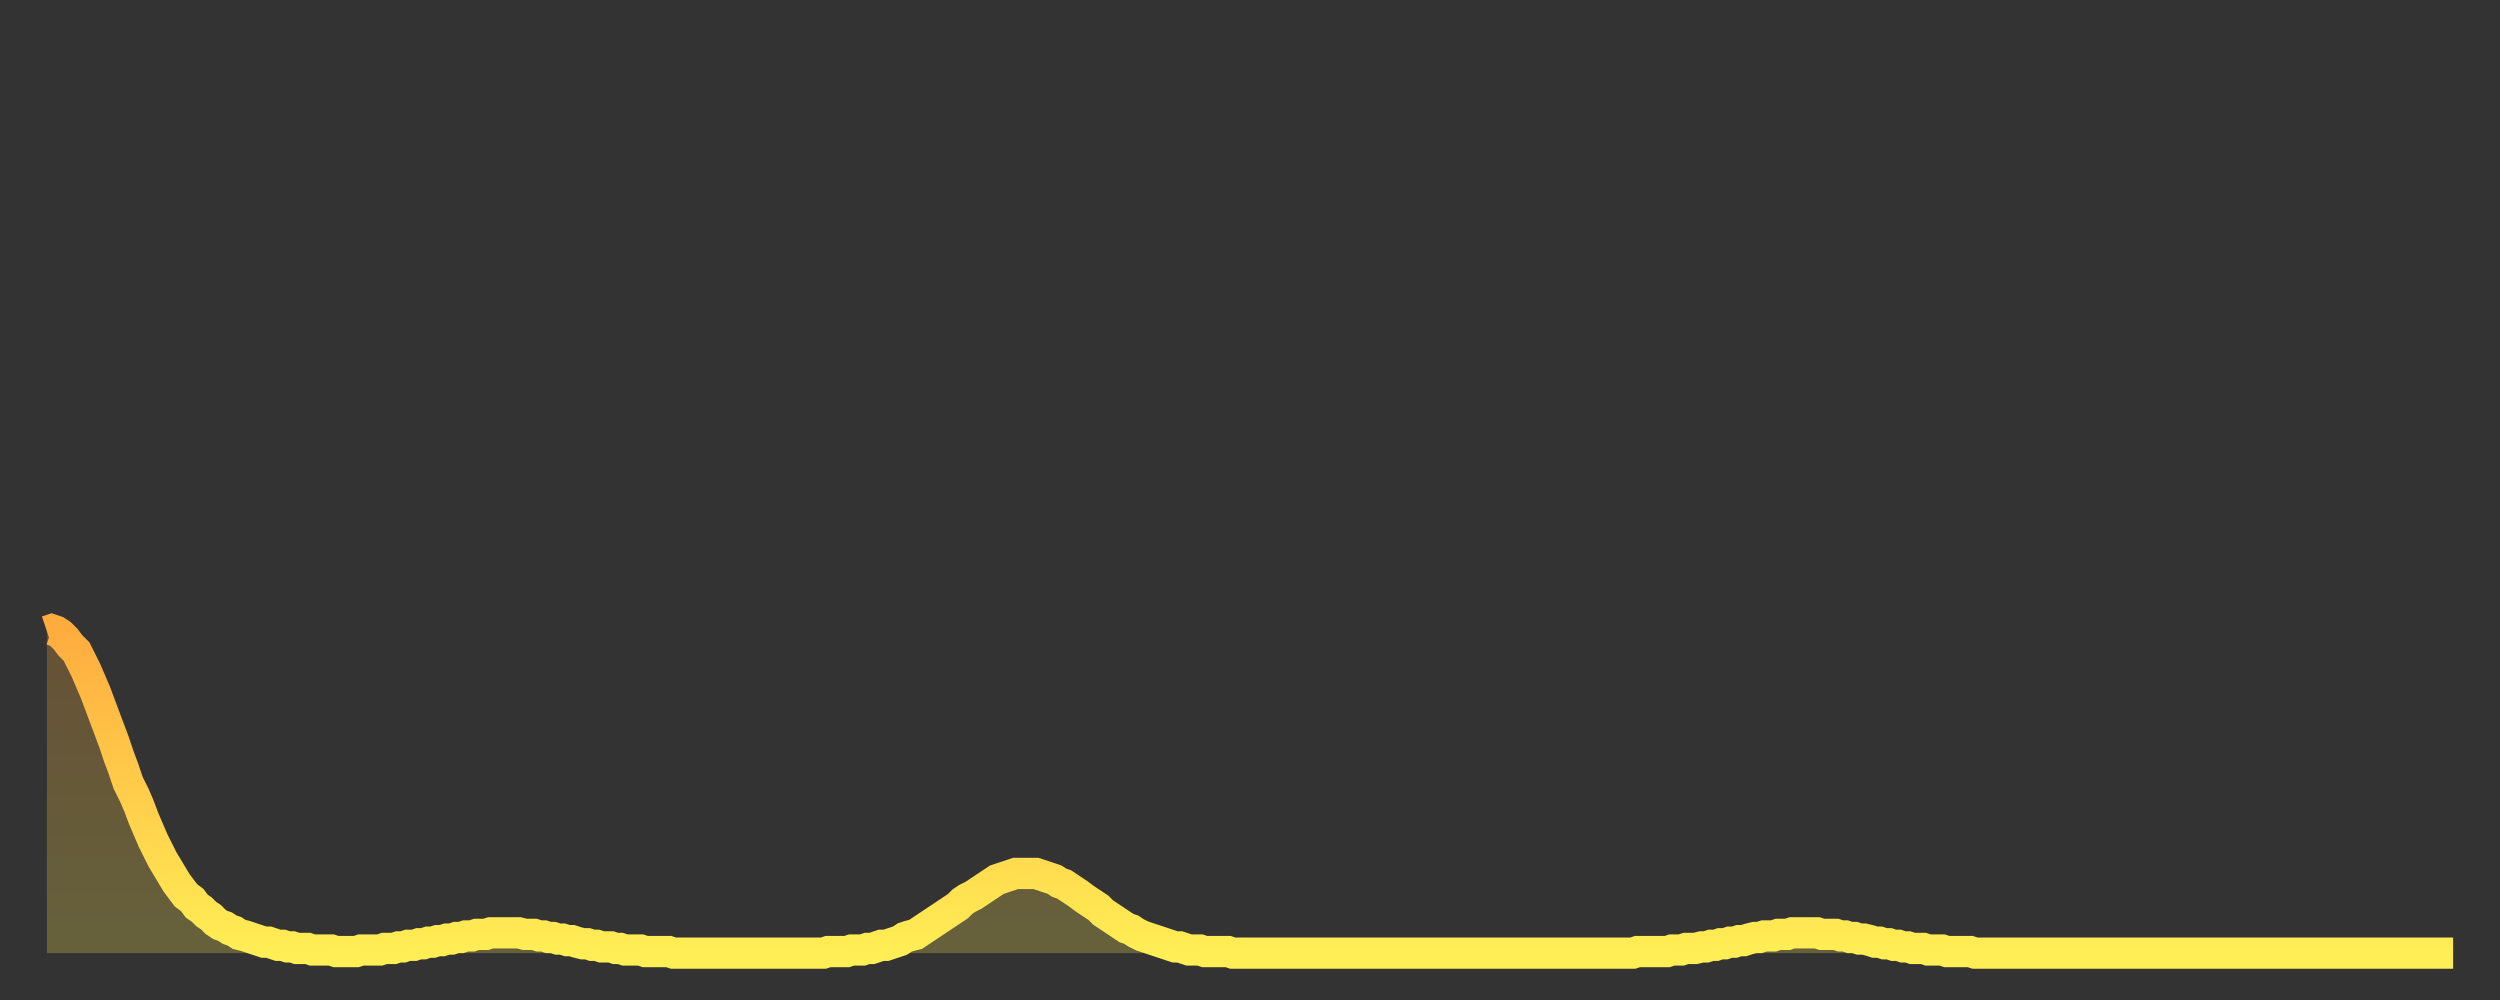
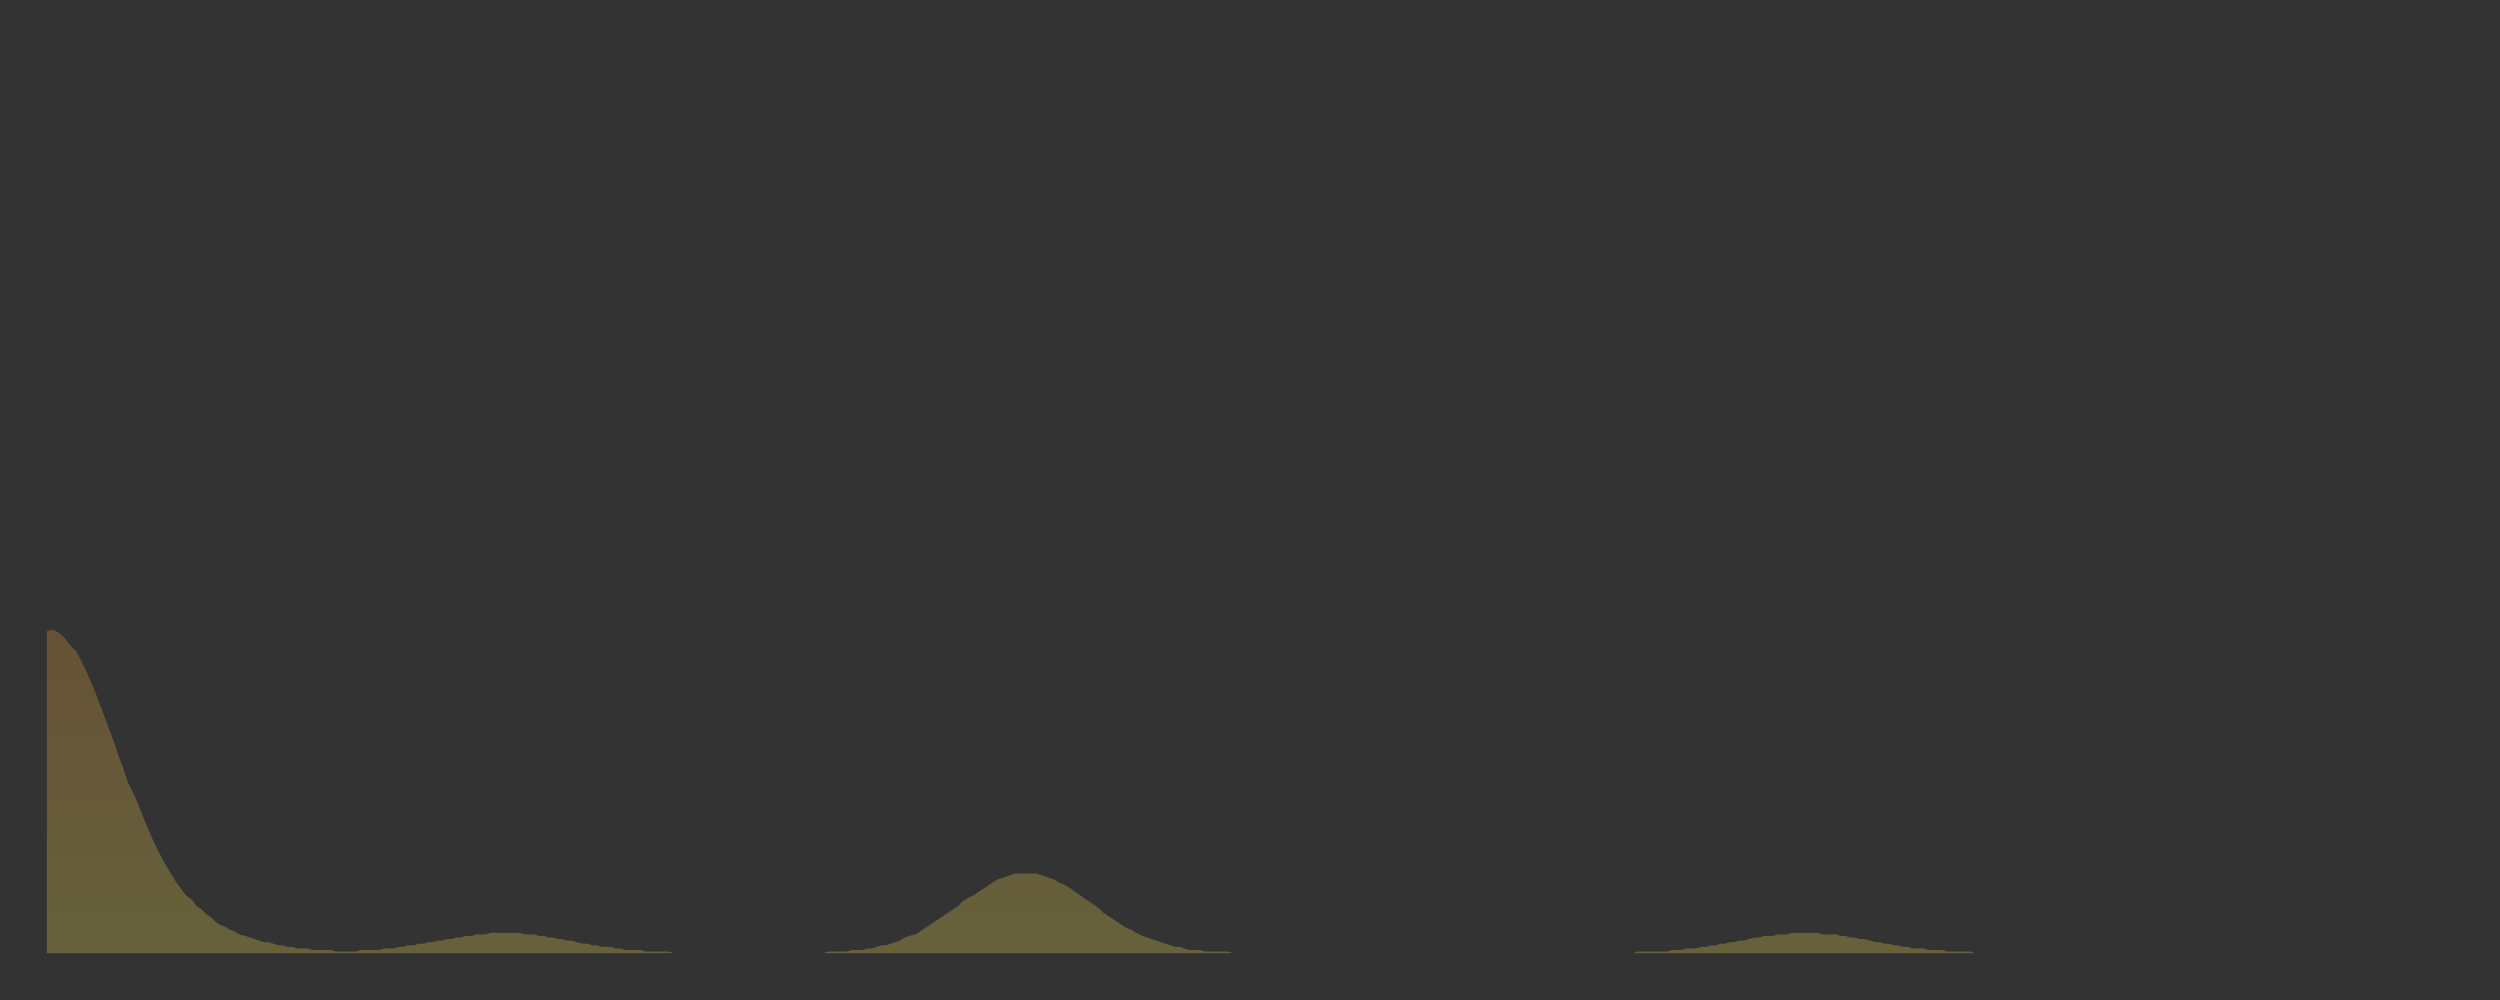
<svg xmlns="http://www.w3.org/2000/svg" baseProfile="full" height="64" version="1.1" width="160">
  <rect width="100%" height="100%" fill="#333333" stroke="none" />
  <defs>
    <linearGradient id="id2020296" x1="0" x2="0" y1="0" y2="1">
      <stop offset="0%" stop-color="#ffac3f" />
      <stop offset="50%" stop-color="#ffcd4a" />
      <stop offset="100%" stop-color="#ffee55" />
    </linearGradient>
  </defs>
  <g transform="translate(3,3)">
    <g>
-       <path d="M 0.0 37.4 0.3 37.3 0.6 37.4 0.9 37.6 1.2 37.9 1.5 38.3 1.9 38.7 2.2 39.3 2.5 39.9 2.8 40.6 3.1 41.3 3.4 42.1 3.7 42.9 4.0 43.7 4.3 44.5 4.6 45.4 4.9 46.2 5.2 47.1 5.6 47.9 5.9 48.6 6.2 49.4 6.5 50.1 6.8 50.8 7.1 51.4 7.4 52.0 7.7 52.5 8.0 53.0 8.3 53.5 8.6 53.9 8.9 54.3 9.3 54.6 9.6 55.0 9.9 55.2 10.2 55.5 10.5 55.7 10.8 56.0 11.1 56.2 11.4 56.3 11.7 56.5 12.0 56.6 12.3 56.8 12.7 56.9 13.0 57.0 13.3 57.1 13.6 57.2 13.9 57.3 14.2 57.3 14.5 57.4 14.8 57.5 15.1 57.5 15.4 57.6 15.7 57.6 16.0 57.7 16.4 57.7 16.7 57.7 17.0 57.8 17.3 57.8 17.6 57.8 17.9 57.8 18.2 57.8 18.5 57.9 18.8 57.9 19.1 57.9 19.4 57.9 19.8 57.9 20.1 57.8 20.4 57.8 20.7 57.8 21.0 57.8 21.3 57.8 21.6 57.7 21.9 57.7 22.2 57.7 22.5 57.6 22.8 57.6 23.1 57.5 23.5 57.5 23.8 57.4 24.1 57.4 24.4 57.3 24.7 57.3 25.0 57.2 25.3 57.2 25.6 57.1 25.9 57.1 26.2 57.0 26.5 57.0 26.8 56.9 27.2 56.9 27.5 56.8 27.8 56.8 28.1 56.8 28.4 56.7 28.7 56.7 29.0 56.7 29.3 56.7 29.6 56.7 29.9 56.7 30.2 56.7 30.6 56.8 30.9 56.8 31.2 56.8 31.5 56.9 31.8 56.9 32.1 57.0 32.4 57.0 32.7 57.1 33.0 57.1 33.3 57.2 33.6 57.2 33.9 57.3 34.3 57.4 34.6 57.4 34.9 57.5 35.2 57.5 35.5 57.6 35.8 57.6 36.1 57.6 36.4 57.7 36.7 57.7 37.0 57.8 37.3 57.8 37.7 57.8 38.0 57.8 38.3 57.9 38.6 57.9 38.9 57.9 39.2 57.9 39.5 57.9 39.8 57.9 40.1 58.0 40.4 58.0 40.7 58.0 41.0 58.0 41.4 58.0 41.7 58.0 42.0 58.0 42.3 58.0 42.6 58.0 42.9 58.0 43.2 58.0 43.5 58.0 43.8 58.0 44.1 58.0 44.4 58.0 44.7 58.0 45.1 58.0 45.4 58.0 45.7 58.0 46.0 58.0 46.3 58.0 46.6 58.0 46.9 58.0 47.2 58.0 47.5 58.0 47.8 58.0 48.1 58.0 48.5 58.0 48.8 58.0 49.1 58.0 49.4 58.0 49.7 58.0 50.0 57.9 50.3 57.9 50.6 57.9 50.9 57.9 51.2 57.9 51.5 57.8 51.8 57.8 52.2 57.8 52.5 57.7 52.8 57.7 53.1 57.6 53.4 57.5 53.7 57.5 54.0 57.4 54.3 57.3 54.6 57.2 54.9 57.0 55.2 56.9 55.6 56.8 55.9 56.6 56.2 56.4 56.5 56.2 56.8 56.0 57.1 55.8 57.4 55.6 57.7 55.4 58.0 55.2 58.3 55.0 58.6 54.7 58.9 54.5 59.3 54.3 59.6 54.1 59.9 53.9 60.2 53.7 60.5 53.5 60.8 53.3 61.1 53.2 61.4 53.1 61.7 53.0 62.0 52.9 62.3 52.9 62.6 52.9 63.0 52.9 63.3 52.9 63.6 53.0 63.9 53.1 64.2 53.2 64.5 53.3 64.8 53.5 65.1 53.6 65.4 53.8 65.7 54.0 66.0 54.2 66.4 54.5 66.7 54.7 67.0 54.9 67.3 55.1 67.6 55.4 67.9 55.6 68.2 55.8 68.5 56.0 68.8 56.2 69.1 56.4 69.4 56.5 69.7 56.7 70.1 56.9 70.4 57.0 70.7 57.1 71.0 57.2 71.3 57.3 71.6 57.4 71.9 57.5 72.2 57.6 72.5 57.6 72.8 57.7 73.1 57.8 73.5 57.8 73.8 57.8 74.1 57.9 74.4 57.9 74.7 57.9 75.0 57.9 75.3 57.9 75.6 57.9 75.9 58.0 76.2 58.0 76.5 58.0 76.8 58.0 77.2 58.0 77.5 58.0 77.8 58.0 78.1 58.0 78.4 58.0 78.7 58.0 79.0 58.0 79.3 58.0 79.6 58.0 79.9 58.0 80.2 58.0 80.5 58.0 80.9 58.0 81.2 58.0 81.5 58.0 81.8 58.0 82.1 58.0 82.4 58.0 82.7 58.0 83.0 58.0 83.3 58.0 83.6 58.0 83.9 58.0 84.3 58.0 84.6 58.0 84.9 58.0 85.2 58.0 85.5 58.0 85.8 58.0 86.1 58.0 86.4 58.0 86.7 58.0 87.0 58.0 87.3 58.0 87.6 58.0 88.0 58.0 88.3 58.0 88.6 58.0 88.9 58.0 89.2 58.0 89.5 58.0 89.8 58.0 90.1 58.0 90.4 58.0 90.7 58.0 91.0 58.0 91.4 58.0 91.7 58.0 92.0 58.0 92.3 58.0 92.6 58.0 92.9 58.0 93.2 58.0 93.5 58.0 93.8 58.0 94.1 58.0 94.4 58.0 94.7 58.0 95.1 58.0 95.4 58.0 95.7 58.0 96.0 58.0 96.3 58.0 96.6 58.0 96.9 58.0 97.2 58.0 97.5 58.0 97.8 58.0 98.1 58.0 98.4 58.0 98.8 58.0 99.1 58.0 99.4 58.0 99.7 58.0 100.0 58.0 100.3 58.0 100.6 58.0 100.9 58.0 101.2 58.0 101.5 58.0 101.8 57.9 102.2 57.9 102.5 57.9 102.8 57.9 103.1 57.9 103.4 57.9 103.7 57.9 104.0 57.8 104.3 57.8 104.6 57.8 104.9 57.7 105.2 57.7 105.5 57.7 105.9 57.6 106.2 57.6 106.5 57.5 106.8 57.5 107.1 57.4 107.4 57.4 107.7 57.3 108.0 57.3 108.3 57.2 108.6 57.2 108.9 57.1 109.3 57.0 109.6 57.0 109.9 56.9 110.2 56.9 110.5 56.9 110.8 56.8 111.1 56.8 111.4 56.8 111.7 56.7 112.0 56.7 112.3 56.7 112.6 56.7 113.0 56.7 113.3 56.7 113.6 56.8 113.9 56.8 114.2 56.8 114.5 56.8 114.8 56.9 115.1 56.9 115.4 57.0 115.7 57.0 116.0 57.1 116.3 57.1 116.7 57.2 117.0 57.3 117.3 57.3 117.6 57.4 117.9 57.4 118.2 57.5 118.5 57.5 118.8 57.6 119.1 57.6 119.4 57.7 119.7 57.7 120.1 57.7 120.4 57.8 120.7 57.8 121.0 57.8 121.3 57.8 121.6 57.9 121.9 57.9 122.2 57.9 122.5 57.9 122.8 57.9 123.1 57.9 123.4 58.0 123.8 58.0 124.1 58.0 124.4 58.0 124.7 58.0 125.0 58.0 125.3 58.0 125.6 58.0 125.9 58.0 126.2 58.0 126.5 58.0 126.8 58.0 127.2 58.0 127.5 58.0 127.8 58.0 128.1 58.0 128.4 58.0 128.7 58.0 129.0 58.0 129.3 58.0 129.6 58.0 129.9 58.0 130.2 58.0 130.5 58.0 130.9 58.0 131.2 58.0 131.5 58.0 131.8 58.0 132.1 58.0 132.4 58.0 132.7 58.0 133.0 58.0 133.3 58.0 133.6 58.0 133.9 58.0 134.2 58.0 134.6 58.0 134.9 58.0 135.2 58.0 135.5 58.0 135.8 58.0 136.1 58.0 136.4 58.0 136.7 58.0 137.0 58.0 137.3 58.0 137.6 58.0 138.0 58.0 138.3 58.0 138.6 58.0 138.9 58.0 139.2 58.0 139.5 58.0 139.8 58.0 140.1 58.0 140.4 58.0 140.7 58.0 141.0 58.0 141.3 58.0 141.7 58.0 142.0 58.0 142.3 58.0 142.6 58.0 142.9 58.0 143.2 58.0 143.5 58.0 143.8 58.0 144.1 58.0 144.4 58.0 144.7 58.0 145.1 58.0 145.4 58.0 145.7 58.0 146.0 58.0 146.3 58.0 146.6 58.0 146.9 58.0 147.2 58.0 147.5 58.0 147.8 58.0 148.1 58.0 148.4 58.0 148.8 58.0 149.1 58.0 149.4 58.0 149.7 58.0 150.0 58.0 150.3 58.0 150.6 58.0 150.9 58.0 151.2 58.0 151.5 58.0 151.8 58.0 152.1 58.0 152.5 58.0 152.8 58.0 153.1 58.0 153.4 58.0 153.7 58.0 154.0 58.0" fill="none" id="graph-curve" opacity="1" stroke="url(#id2020296)" stroke-width="2" />
      <path d="M 0 58 L 0.0 37.4 0.3 37.3 0.6 37.4 0.9 37.6 1.2 37.9 1.5 38.3 1.9 38.7 2.2 39.3 2.5 39.9 2.8 40.6 3.1 41.3 3.4 42.1 3.7 42.9 4.0 43.7 4.3 44.5 4.6 45.4 4.9 46.2 5.2 47.1 5.6 47.9 5.9 48.6 6.2 49.4 6.5 50.1 6.8 50.8 7.1 51.4 7.4 52.0 7.7 52.5 8.0 53.0 8.3 53.5 8.6 53.9 8.9 54.3 9.3 54.6 9.6 55.0 9.9 55.2 10.2 55.5 10.5 55.7 10.8 56.0 11.1 56.2 11.4 56.3 11.7 56.5 12.0 56.6 12.3 56.8 12.7 56.9 13.0 57.0 13.3 57.1 13.6 57.2 13.9 57.3 14.2 57.3 14.5 57.4 14.8 57.5 15.1 57.5 15.4 57.6 15.7 57.6 16.0 57.7 16.4 57.7 16.7 57.7 17.0 57.8 17.3 57.8 17.6 57.8 17.9 57.8 18.2 57.8 18.5 57.9 18.8 57.9 19.1 57.9 19.4 57.9 19.8 57.9 20.1 57.8 20.4 57.8 20.7 57.8 21.0 57.8 21.3 57.8 21.6 57.7 21.9 57.7 22.2 57.7 22.5 57.6 22.8 57.6 23.1 57.5 23.5 57.5 23.8 57.4 24.1 57.4 24.4 57.3 24.7 57.3 25.0 57.2 25.3 57.2 25.6 57.1 25.9 57.1 26.2 57.0 26.5 57.0 26.8 56.9 27.2 56.9 27.5 56.8 27.8 56.8 28.1 56.8 28.4 56.7 28.7 56.7 29.0 56.7 29.3 56.7 29.6 56.7 29.9 56.7 30.2 56.7 30.6 56.8 30.9 56.8 31.2 56.8 31.5 56.9 31.8 56.9 32.1 57.0 32.4 57.0 32.7 57.1 33.0 57.1 33.3 57.2 33.6 57.2 33.9 57.3 34.3 57.4 34.6 57.4 34.9 57.5 35.2 57.5 35.5 57.6 35.8 57.6 36.1 57.6 36.4 57.7 36.7 57.7 37.0 57.8 37.3 57.8 37.7 57.8 38.0 57.8 38.3 57.9 38.6 57.9 38.9 57.9 39.2 57.9 39.5 57.9 39.8 57.9 40.1 58.0 40.4 58.0 40.7 58.0 41.0 58.0 41.4 58.0 41.7 58.0 42.0 58.0 42.3 58.0 42.6 58.0 42.9 58.0 43.2 58.0 43.5 58.0 43.8 58.0 44.1 58.0 44.4 58.0 44.7 58.0 45.1 58.0 45.4 58.0 45.7 58.0 46.0 58.0 46.3 58.0 46.6 58.0 46.9 58.0 47.2 58.0 47.5 58.0 47.8 58.0 48.1 58.0 48.5 58.0 48.8 58.0 49.1 58.0 49.4 58.0 49.7 58.0 50.0 57.9 50.3 57.9 50.6 57.9 50.9 57.9 51.2 57.9 51.5 57.8 51.8 57.8 52.2 57.8 52.5 57.7 52.8 57.7 53.1 57.6 53.4 57.5 53.7 57.5 54.0 57.4 54.3 57.3 54.6 57.2 54.9 57.0 55.2 56.9 55.6 56.8 55.9 56.6 56.2 56.4 56.5 56.2 56.8 56.0 57.1 55.8 57.4 55.6 57.7 55.4 58.0 55.2 58.3 55.0 58.6 54.7 58.9 54.5 59.3 54.3 59.6 54.1 59.9 53.9 60.2 53.7 60.5 53.5 60.8 53.3 61.1 53.2 61.4 53.1 61.7 53.0 62.0 52.9 62.3 52.9 62.6 52.9 63.0 52.9 63.3 52.9 63.6 53.0 63.9 53.1 64.2 53.2 64.5 53.3 64.8 53.5 65.1 53.6 65.4 53.8 65.7 54.0 66.0 54.2 66.4 54.5 66.7 54.7 67.0 54.9 67.3 55.1 67.6 55.4 67.9 55.6 68.2 55.8 68.5 56.0 68.8 56.2 69.1 56.4 69.4 56.5 69.7 56.7 70.1 56.9 70.4 57.0 70.7 57.1 71.0 57.2 71.3 57.3 71.6 57.4 71.9 57.5 72.2 57.6 72.5 57.6 72.8 57.7 73.1 57.8 73.5 57.8 73.8 57.8 74.1 57.9 74.4 57.9 74.7 57.9 75.0 57.9 75.3 57.9 75.6 57.9 75.9 58.0 76.2 58.0 76.5 58.0 76.8 58.0 77.2 58.0 77.5 58.0 77.8 58.0 78.1 58.0 78.4 58.0 78.7 58.0 79.0 58.0 79.3 58.0 79.6 58.0 79.9 58.0 80.2 58.0 80.5 58.0 80.9 58.0 81.2 58.0 81.5 58.0 81.8 58.0 82.1 58.0 82.4 58.0 82.7 58.0 83.0 58.0 83.3 58.0 83.6 58.0 83.9 58.0 84.3 58.0 84.6 58.0 84.9 58.0 85.2 58.0 85.5 58.0 85.8 58.0 86.1 58.0 86.4 58.0 86.7 58.0 87.0 58.0 87.3 58.0 87.6 58.0 88.0 58.0 88.3 58.0 88.6 58.0 88.9 58.0 89.2 58.0 89.5 58.0 89.8 58.0 90.1 58.0 90.4 58.0 90.7 58.0 91.0 58.0 91.4 58.0 91.7 58.0 92.0 58.0 92.3 58.0 92.6 58.0 92.9 58.0 93.2 58.0 93.5 58.0 93.8 58.0 94.1 58.0 94.4 58.0 94.7 58.0 95.1 58.0 95.4 58.0 95.7 58.0 96.0 58.0 96.3 58.0 96.6 58.0 96.9 58.0 97.2 58.0 97.5 58.0 97.8 58.0 98.1 58.0 98.4 58.0 98.8 58.0 99.1 58.0 99.4 58.0 99.7 58.0 100.0 58.0 100.3 58.0 100.6 58.0 100.9 58.0 101.2 58.0 101.5 58.0 101.8 57.9 102.2 57.9 102.5 57.9 102.8 57.9 103.1 57.9 103.4 57.9 103.7 57.9 104.0 57.8 104.3 57.8 104.6 57.8 104.9 57.7 105.2 57.7 105.5 57.7 105.9 57.6 106.2 57.6 106.5 57.5 106.8 57.5 107.1 57.4 107.4 57.4 107.7 57.3 108.0 57.3 108.3 57.2 108.6 57.2 108.9 57.1 109.3 57.0 109.6 57.0 109.9 56.9 110.2 56.9 110.5 56.9 110.8 56.8 111.1 56.8 111.4 56.8 111.7 56.7 112.0 56.7 112.3 56.7 112.6 56.7 113.0 56.7 113.3 56.7 113.6 56.8 113.9 56.8 114.2 56.8 114.5 56.8 114.8 56.9 115.1 56.9 115.4 57.0 115.7 57.0 116.0 57.1 116.3 57.1 116.7 57.2 117.0 57.3 117.3 57.3 117.6 57.4 117.9 57.4 118.2 57.5 118.5 57.5 118.8 57.6 119.1 57.6 119.4 57.7 119.7 57.7 120.1 57.7 120.4 57.8 120.7 57.8 121.0 57.8 121.3 57.8 121.6 57.9 121.9 57.9 122.2 57.9 122.5 57.9 122.8 57.9 123.1 57.9 123.4 58.0 123.8 58.0 124.1 58.0 124.4 58.0 124.7 58.0 125.0 58.0 125.3 58.0 125.6 58.0 125.9 58.0 126.2 58.0 126.5 58.0 126.8 58.0 127.2 58.0 127.5 58.0 127.8 58.0 128.1 58.0 128.4 58.0 128.7 58.0 129.0 58.0 129.3 58.0 129.6 58.0 129.9 58.0 130.2 58.0 130.5 58.0 130.9 58.0 131.2 58.0 131.5 58.0 131.8 58.0 132.1 58.0 132.4 58.0 132.7 58.0 133.0 58.0 133.3 58.0 133.6 58.0 133.9 58.0 134.2 58.0 134.6 58.0 134.9 58.0 135.2 58.0 135.5 58.0 135.8 58.0 136.1 58.0 136.4 58.0 136.7 58.0 137.0 58.0 137.3 58.0 137.6 58.0 138.0 58.0 138.3 58.0 138.6 58.0 138.9 58.0 139.2 58.0 139.5 58.0 139.8 58.0 140.1 58.0 140.4 58.0 140.7 58.0 141.0 58.0 141.3 58.0 141.7 58.0 142.0 58.0 142.3 58.0 142.6 58.0 142.9 58.0 143.2 58.0 143.5 58.0 143.8 58.0 144.1 58.0 144.4 58.0 144.7 58.0 145.1 58.0 145.4 58.0 145.7 58.0 146.0 58.0 146.3 58.0 146.6 58.0 146.9 58.0 147.2 58.0 147.5 58.0 147.8 58.0 148.1 58.0 148.4 58.0 148.8 58.0 149.1 58.0 149.4 58.0 149.7 58.0 150.0 58.0 150.3 58.0 150.6 58.0 150.9 58.0 151.2 58.0 151.5 58.0 151.8 58.0 152.1 58.0 152.5 58.0 152.8 58.0 153.1 58.0 153.4 58.0 153.7 58.0 154.0 58.0 154 58" fill="url(#id2020296)" fill-opacity=".25" id="graph-shadow" />
    </g>
  </g>
</svg>